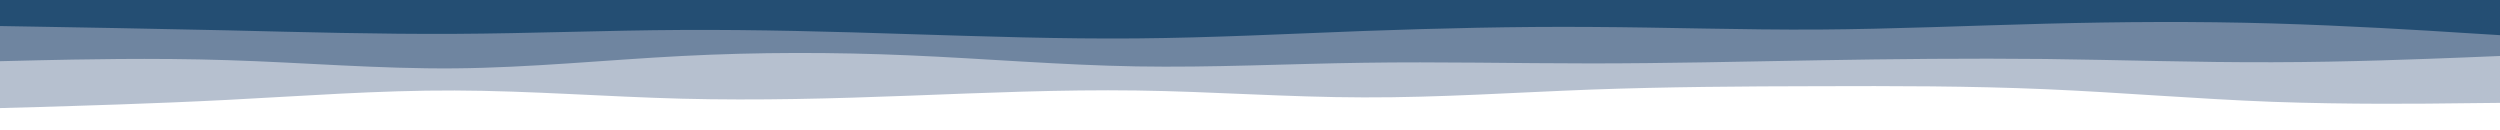
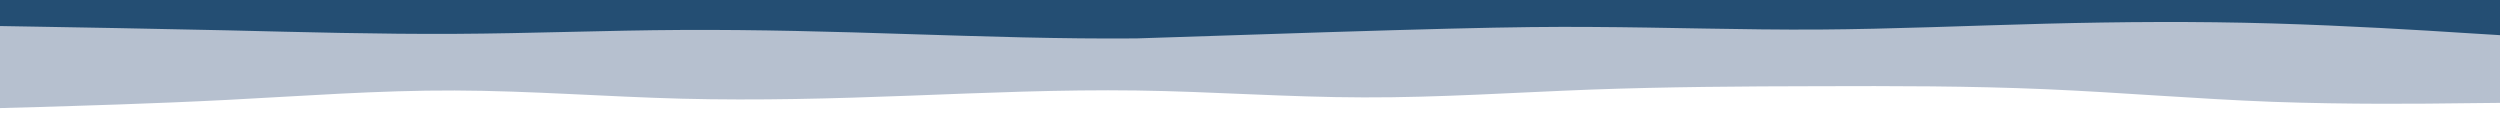
<svg xmlns="http://www.w3.org/2000/svg" id="visual" viewBox="0 0 1920 100" width="1920" height="100" version="1.1">
  <path d="M0 83L29.2 82.2C58.3 81.3 116.7 79.7 174.8 76.7C233 73.7 291 69.3 349.2 69.5C407.3 69.7 465.7 74.3 523.8 75.8C582 77.3 640 75.7 698.2 73.5C756.3 71.3 814.7 68.7 872.8 69.5C931 70.3 989 74.7 1047.2 74.8C1105.3 75 1163.7 71 1221.8 68.8C1280 66.7 1338 66.3 1396.2 66.2C1454.3 66 1512.7 66 1570.8 68.5C1629 71 1687 76 1745.2 78.2C1803.3 80.3 1861.7 79.7 1890.8 79.3L1920 79L1920 0L1890.8 0C1861.7 0 1803.3 0 1745.2 0C1687 0 1629 0 1570.8 0C1512.7 0 1454.3 0 1396.2 0C1338 0 1280 0 1221.8 0C1163.7 0 1105.3 0 1047.2 0C989 0 931 0 872.8 0C814.7 0 756.3 0 698.2 0C640 0 582 0 523.8 0C465.7 0 407.3 0 349.2 0C291 0 233 0 174.8 0C116.7 0 58.3 0 29.2 0L0 0Z" fill="#b6c0cf" />
-   <path d="M0 47L29.2 46.3C58.3 45.7 116.7 44.3 174.8 46.2C233 48 291 53 349.2 52.5C407.3 52 465.7 46 523.8 43C582 40 640 40 698.2 42.5C756.3 45 814.7 50 872.8 51C931 52 989 49 1047.2 48.2C1105.3 47.3 1163.7 48.7 1221.8 48.7C1280 48.7 1338 47.3 1396.2 46.3C1454.3 45.3 1512.7 44.7 1570.8 45.3C1629 46 1687 48 1745.2 47.8C1803.3 47.7 1861.7 45.3 1890.8 44.2L1920 43L1920 0L1890.8 0C1861.7 0 1803.3 0 1745.2 0C1687 0 1629 0 1570.8 0C1512.7 0 1454.3 0 1396.2 0C1338 0 1280 0 1221.8 0C1163.7 0 1105.3 0 1047.2 0C989 0 931 0 872.8 0C814.7 0 756.3 0 698.2 0C640 0 582 0 523.8 0C465.7 0 407.3 0 349.2 0C291 0 233 0 174.8 0C116.7 0 58.3 0 29.2 0L0 0Z" fill="#6f85a0" />
-   <path d="M0 20L29.2 20.5C58.3 21 116.7 22 174.8 23.3C233 24.7 291 26.3 349.2 26C407.3 25.7 465.7 23.3 523.8 23C582 22.7 640 24.3 698.2 26.2C756.3 28 814.7 30 872.8 29.5C931 29 989 26 1047.2 23.8C1105.3 21.7 1163.7 20.3 1221.8 20.7C1280 21 1338 23 1396.2 22.7C1454.3 22.3 1512.7 19.7 1570.8 18.2C1629 16.7 1687 16.3 1745.2 18C1803.3 19.7 1861.7 23.3 1890.8 25.2L1920 27L1920 0L1890.8 0C1861.7 0 1803.3 0 1745.2 0C1687 0 1629 0 1570.8 0C1512.7 0 1454.3 0 1396.2 0C1338 0 1280 0 1221.8 0C1163.7 0 1105.3 0 1047.2 0C989 0 931 0 872.8 0C814.7 0 756.3 0 698.2 0C640 0 582 0 523.8 0C465.7 0 407.3 0 349.2 0C291 0 233 0 174.8 0C116.7 0 58.3 0 29.2 0L0 0Z" fill="#244e73" />
+   <path d="M0 20L29.2 20.5C58.3 21 116.7 22 174.8 23.3C233 24.7 291 26.3 349.2 26C407.3 25.7 465.7 23.3 523.8 23C582 22.7 640 24.3 698.2 26.2C756.3 28 814.7 30 872.8 29.5C1105.3 21.7 1163.7 20.3 1221.8 20.7C1280 21 1338 23 1396.2 22.7C1454.3 22.3 1512.7 19.7 1570.8 18.2C1629 16.7 1687 16.3 1745.2 18C1803.3 19.7 1861.7 23.3 1890.8 25.2L1920 27L1920 0L1890.8 0C1861.7 0 1803.3 0 1745.2 0C1687 0 1629 0 1570.8 0C1512.7 0 1454.3 0 1396.2 0C1338 0 1280 0 1221.8 0C1163.7 0 1105.3 0 1047.2 0C989 0 931 0 872.8 0C814.7 0 756.3 0 698.2 0C640 0 582 0 523.8 0C465.7 0 407.3 0 349.2 0C291 0 233 0 174.8 0C116.7 0 58.3 0 29.2 0L0 0Z" fill="#244e73" />
</svg>